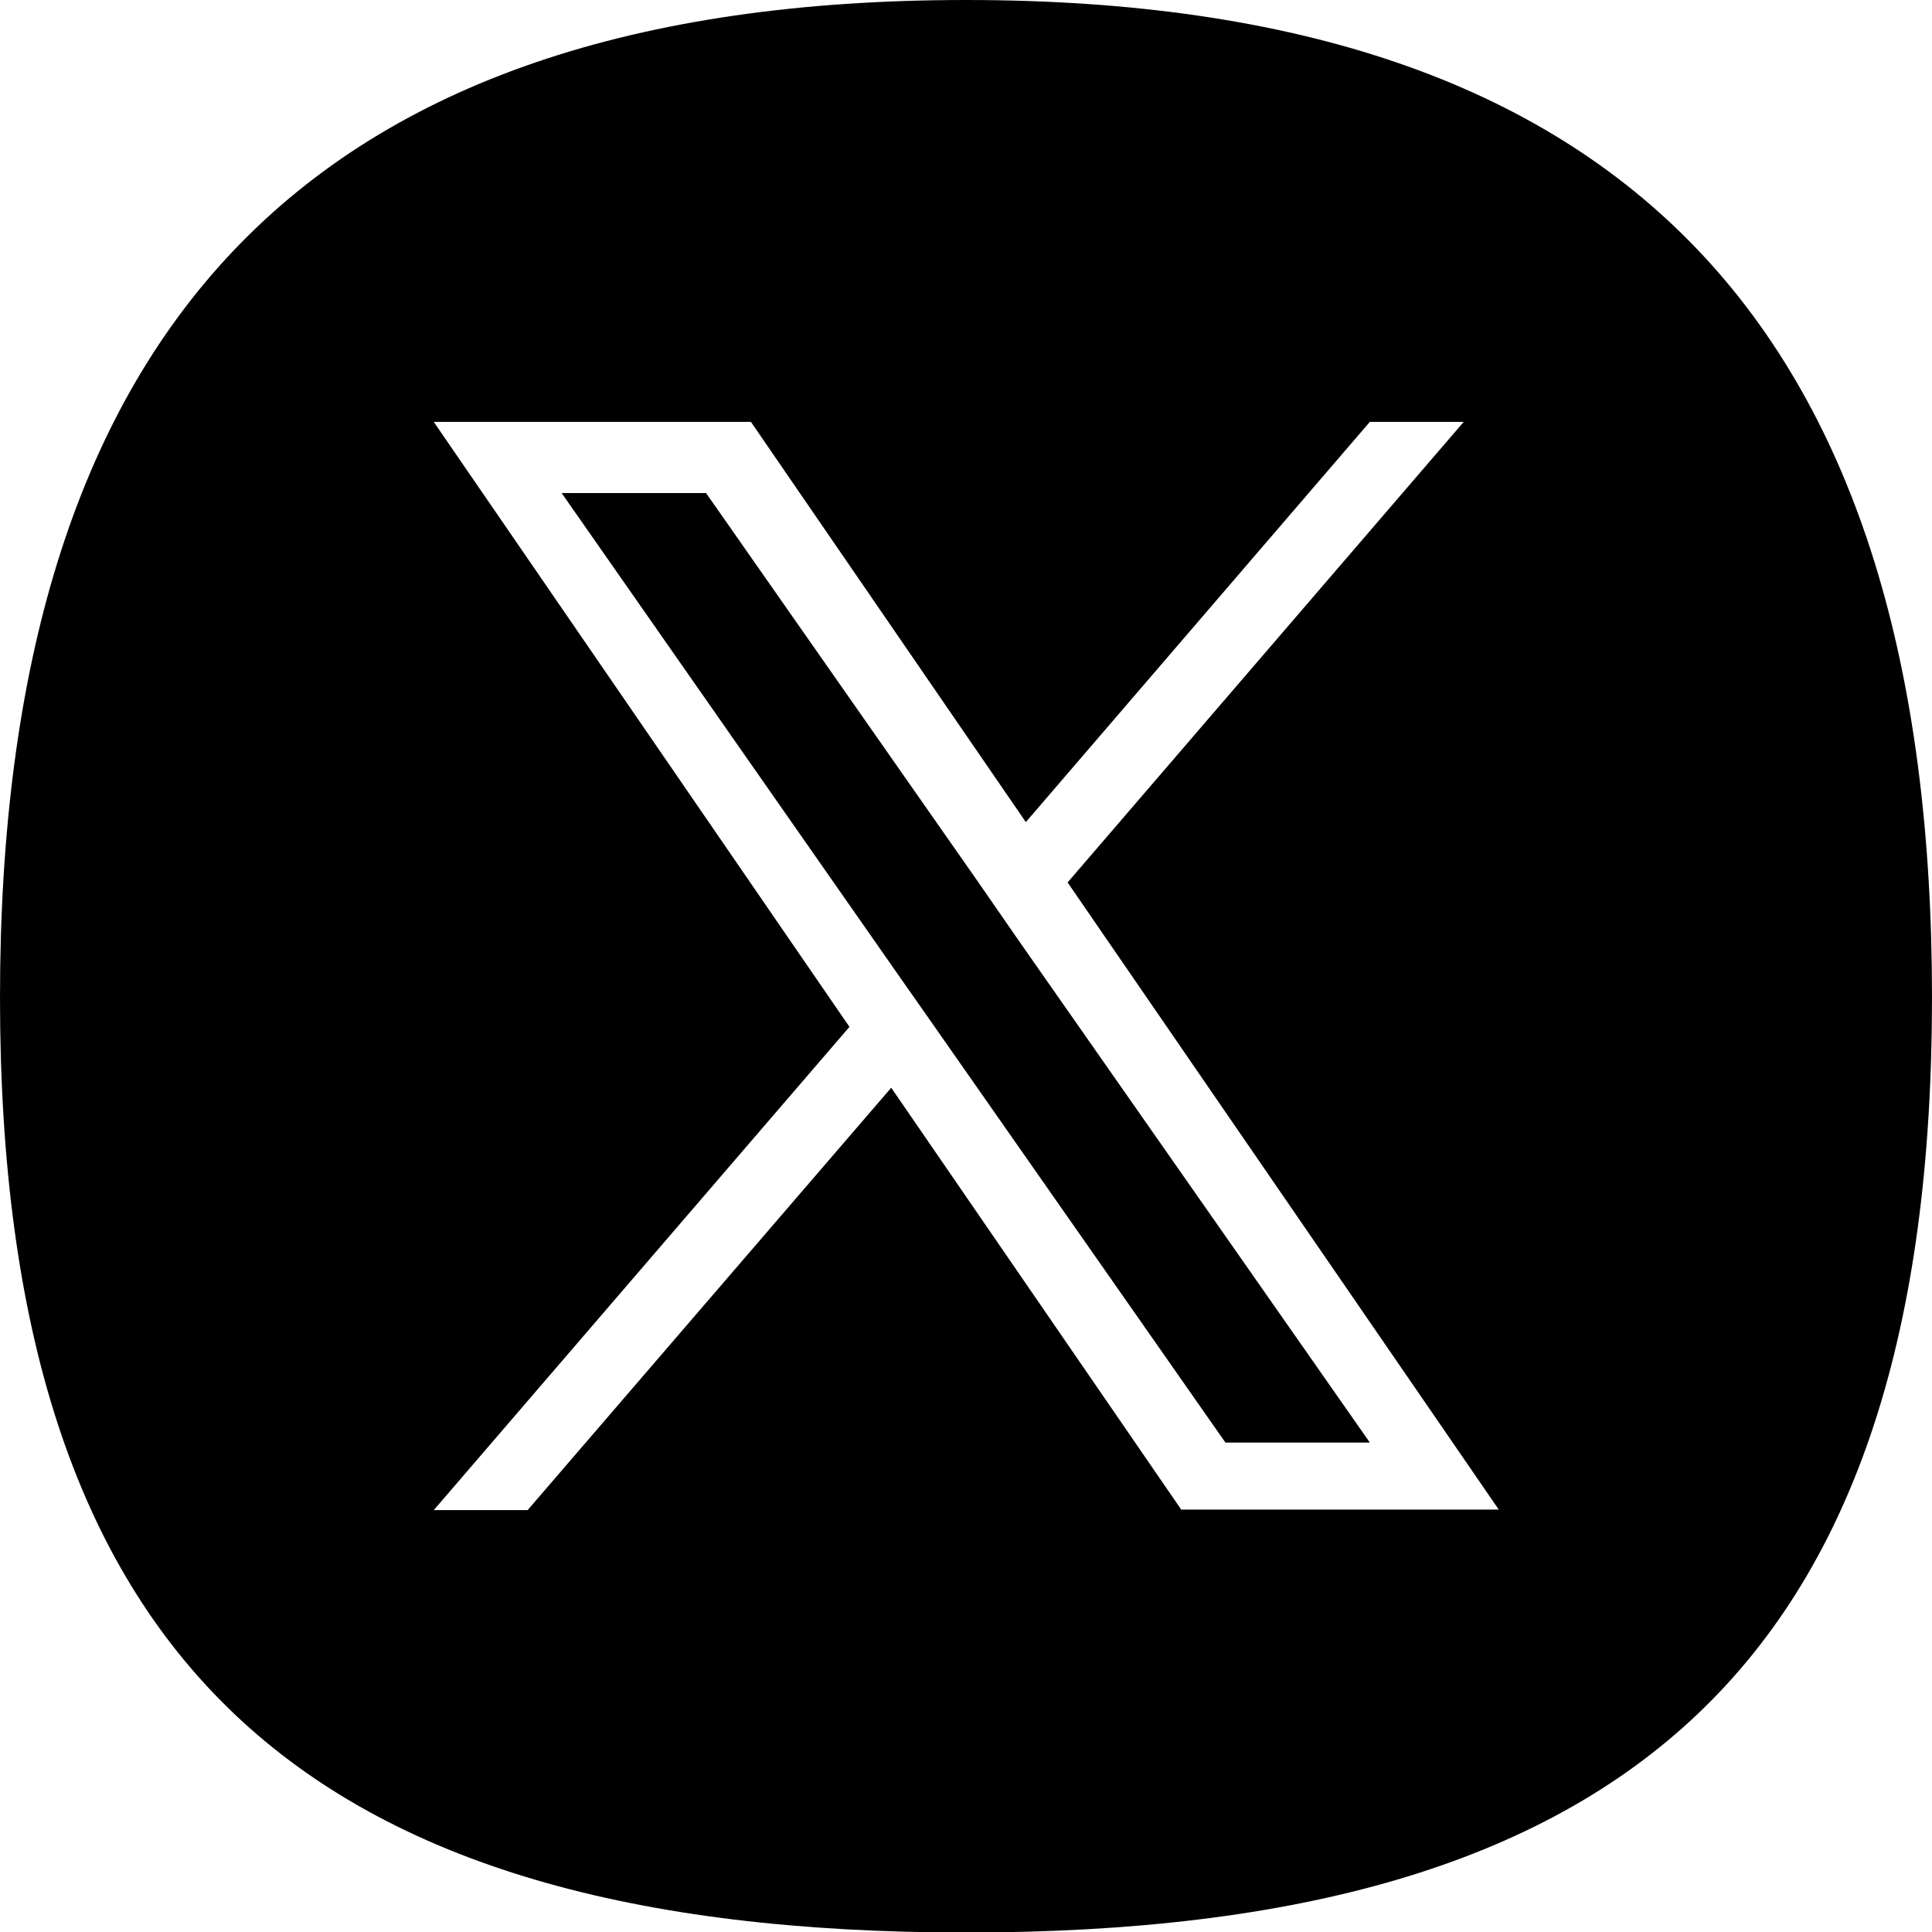
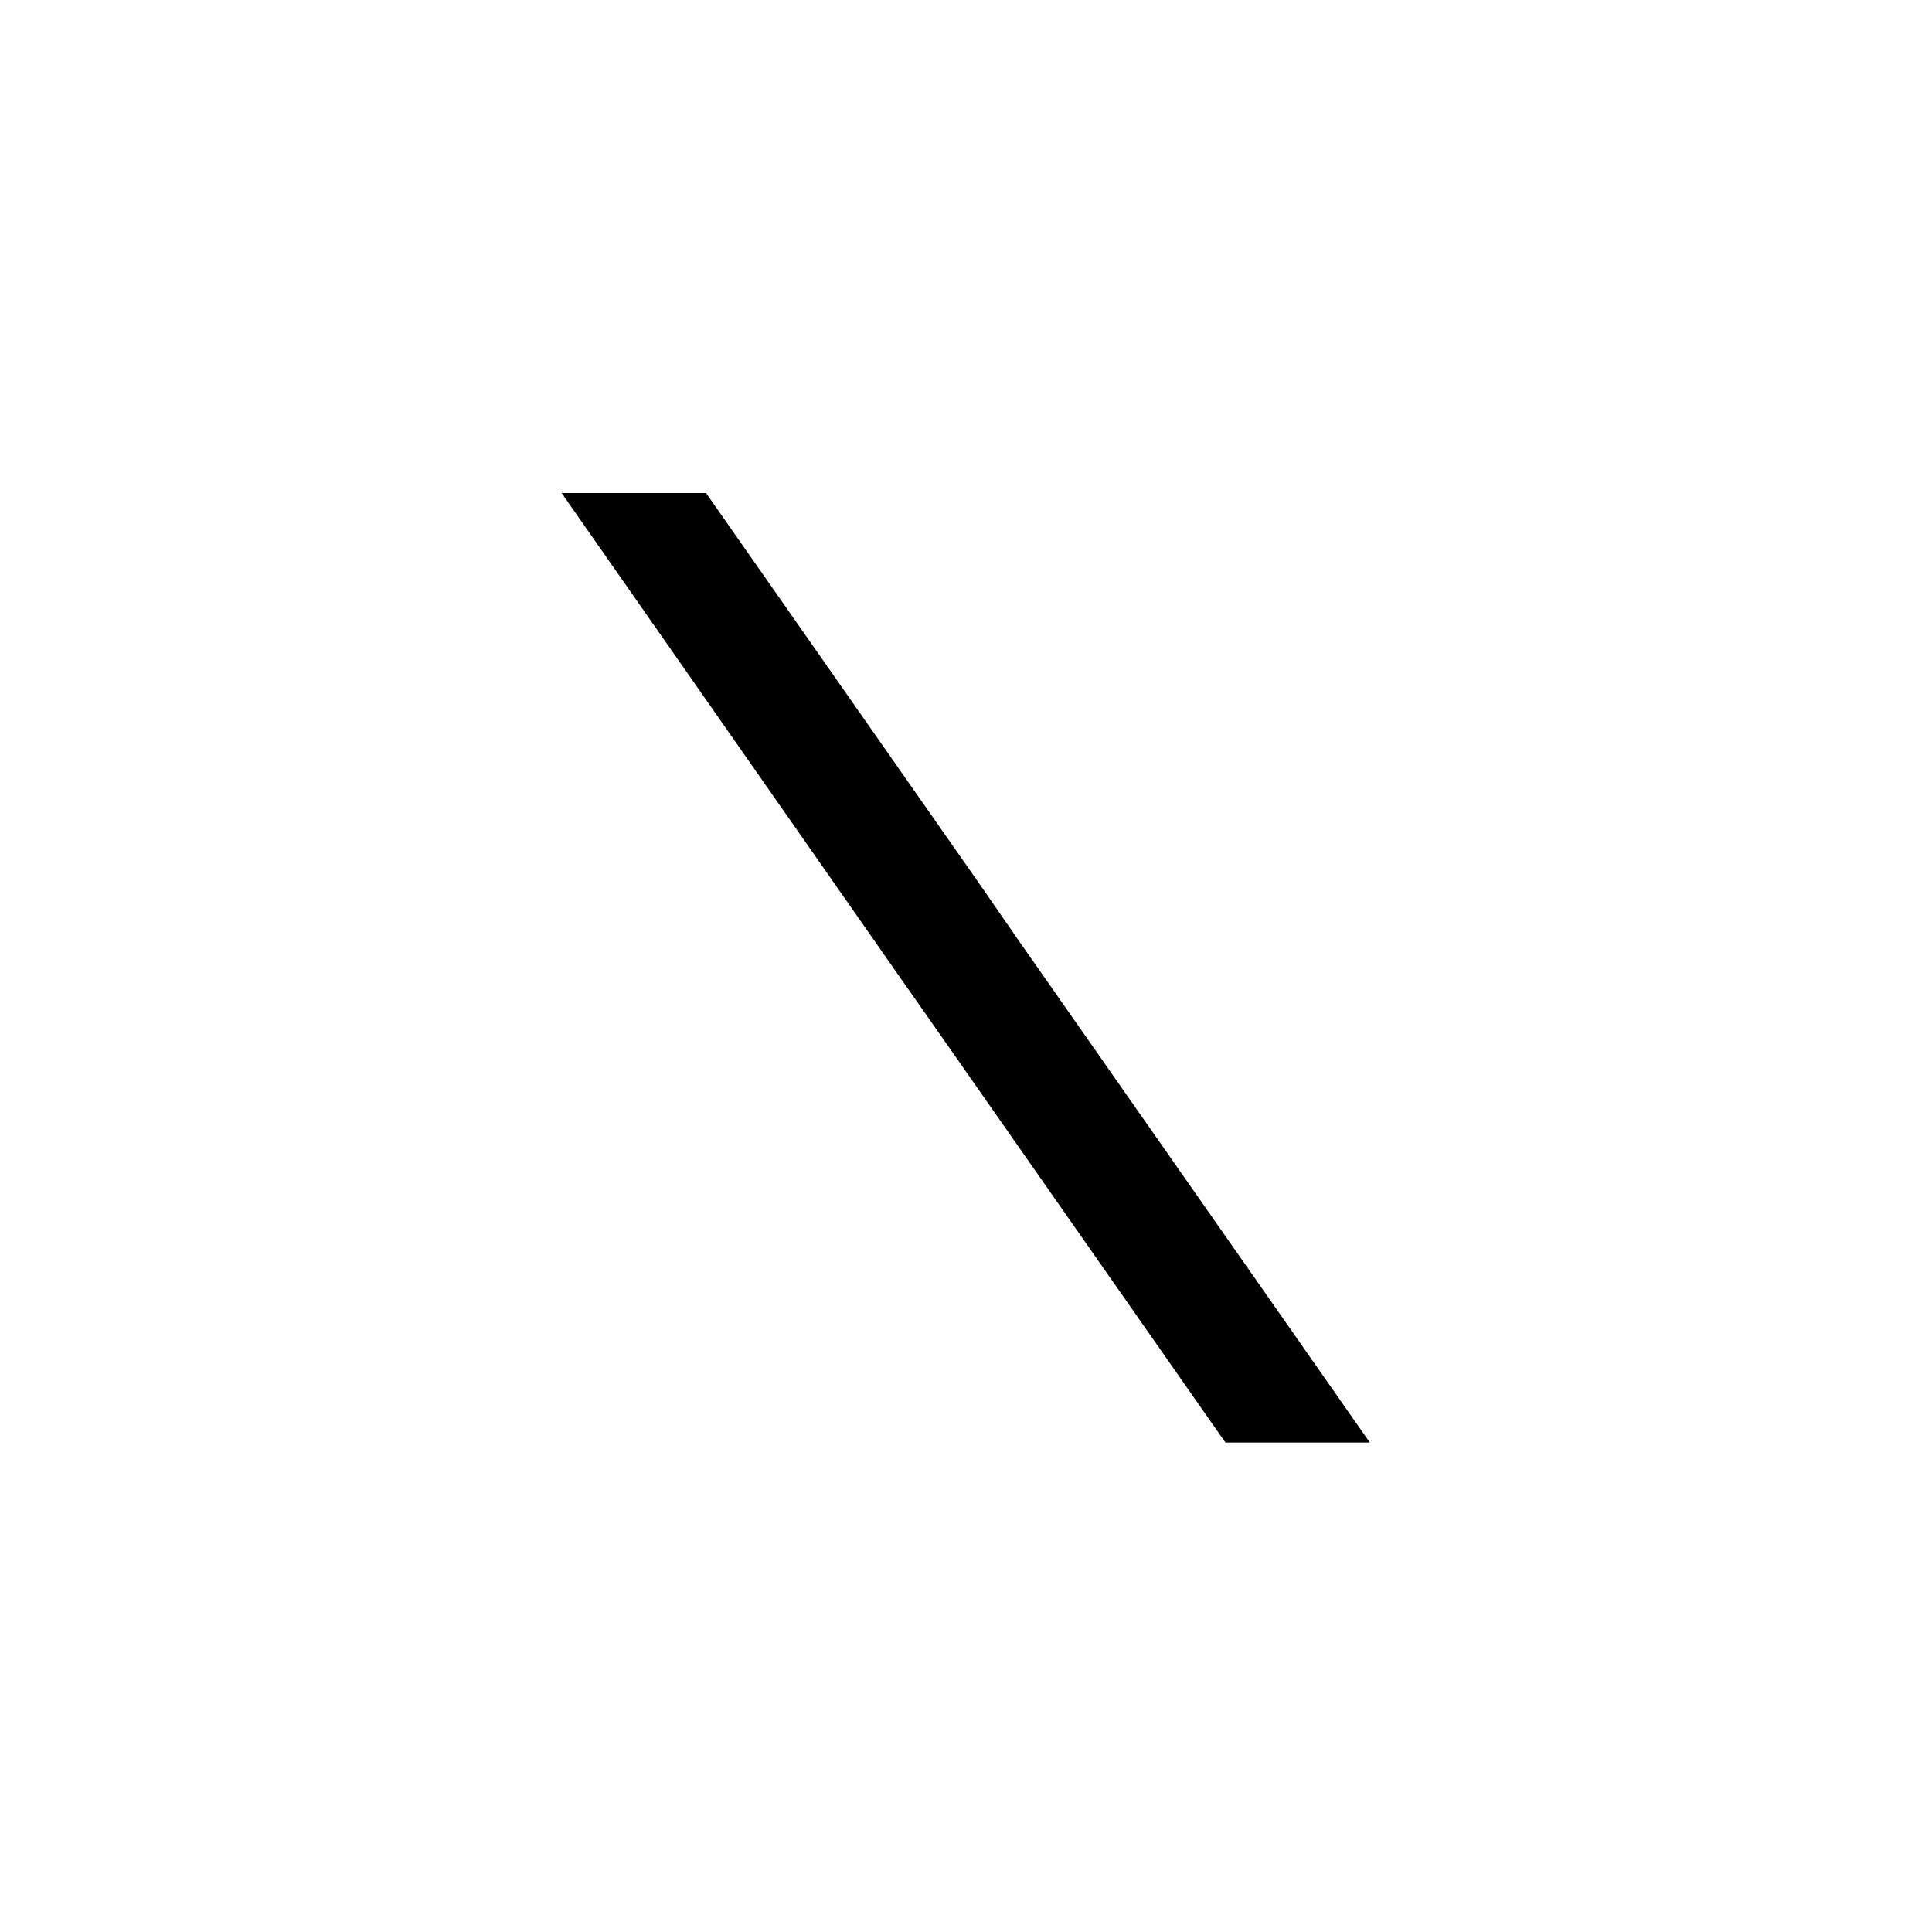
<svg xmlns="http://www.w3.org/2000/svg" id="xicon" data-name="xicon" width="37.463" height="37.463" viewBox="0 0 37.46 37.46">
  <defs>
    <style>
      .cls-1 {
        fill: #000;
        stroke-width: 0px;
      }
    </style>
  </defs>
-   <path class="cls-1" d="M18.73,0C5.87,0,0,6.47,0,19.34s5.87,18.13,18.73,18.13,18.73-5.26,18.73-18.13S31.59,0,18.73,0ZM22.91,29.28l-5.63-8.19-7.05,8.19h-1.82l8.06-9.37-8.06-11.73h6.15l5.33,7.76,6.67-7.76h1.82l-7.68,8.93h0l8.36,12.16h-6.15Z" />
  <polygon class="cls-1" points="18.93 17.05 13.69 9.56 10.89 9.56 17.38 18.85 18.2 20.02 18.2 20.02 23.76 27.97 26.56 27.97 19.74 18.22 18.93 17.05" />
</svg>